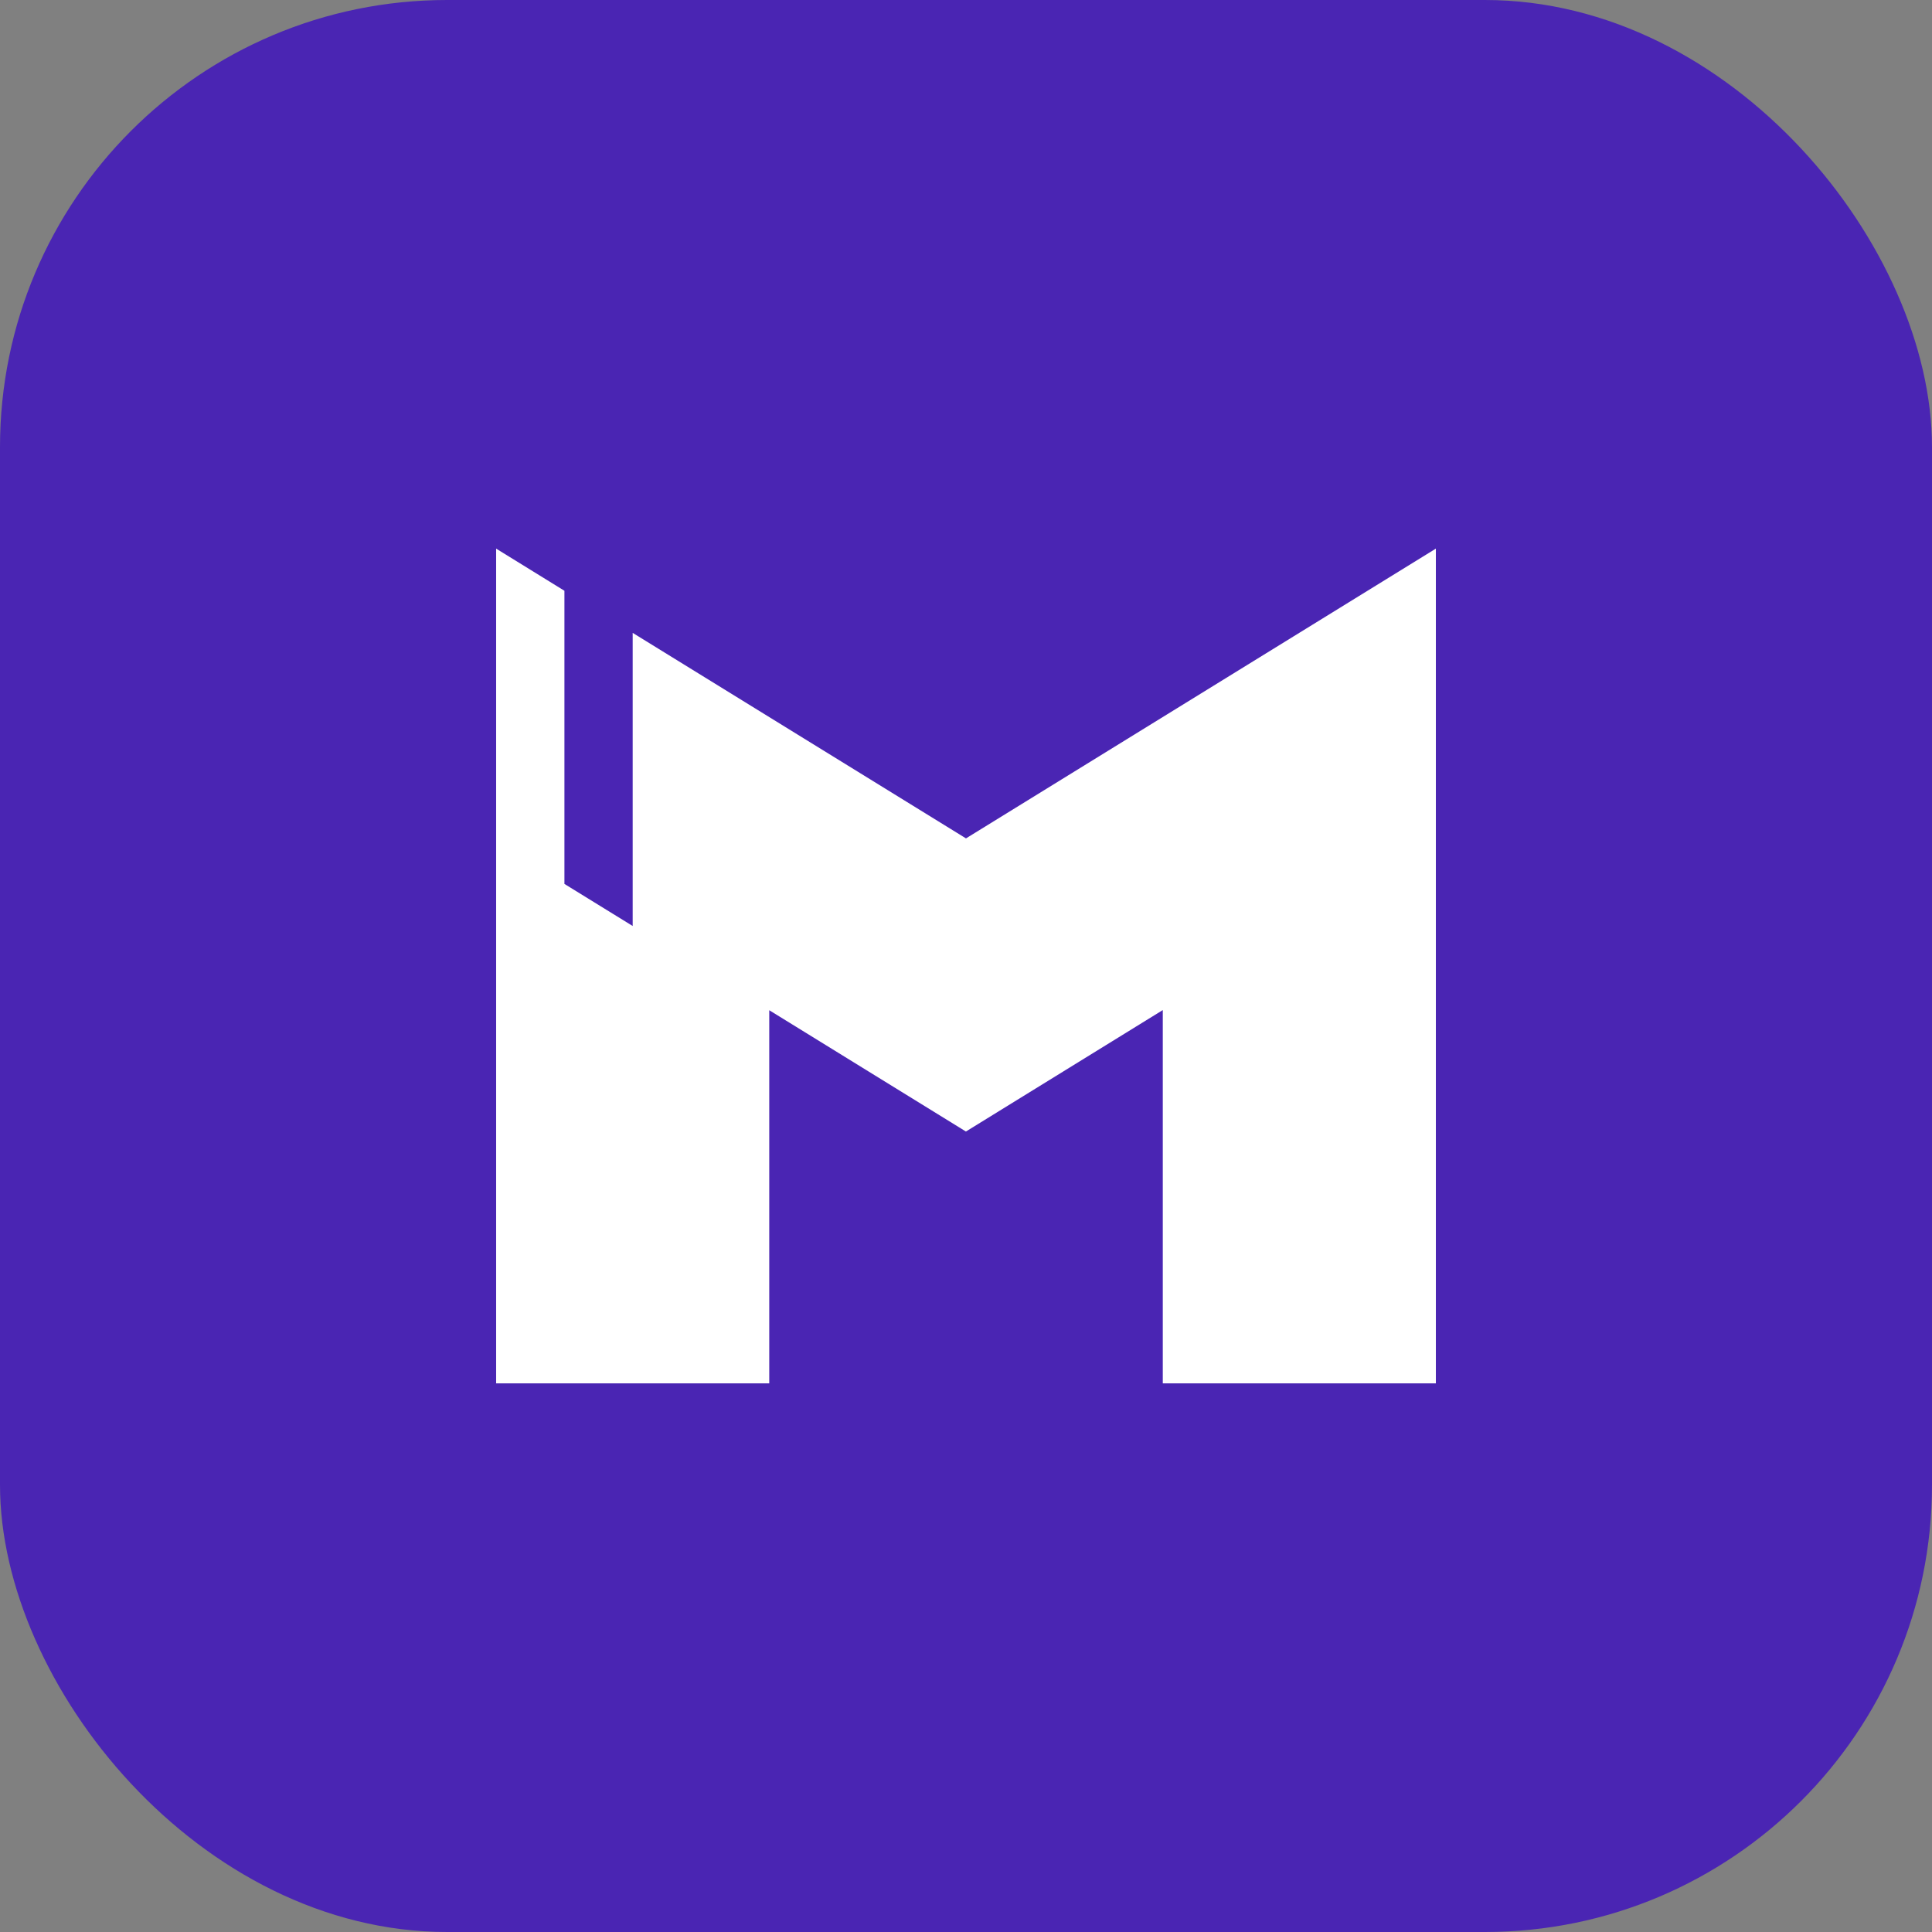
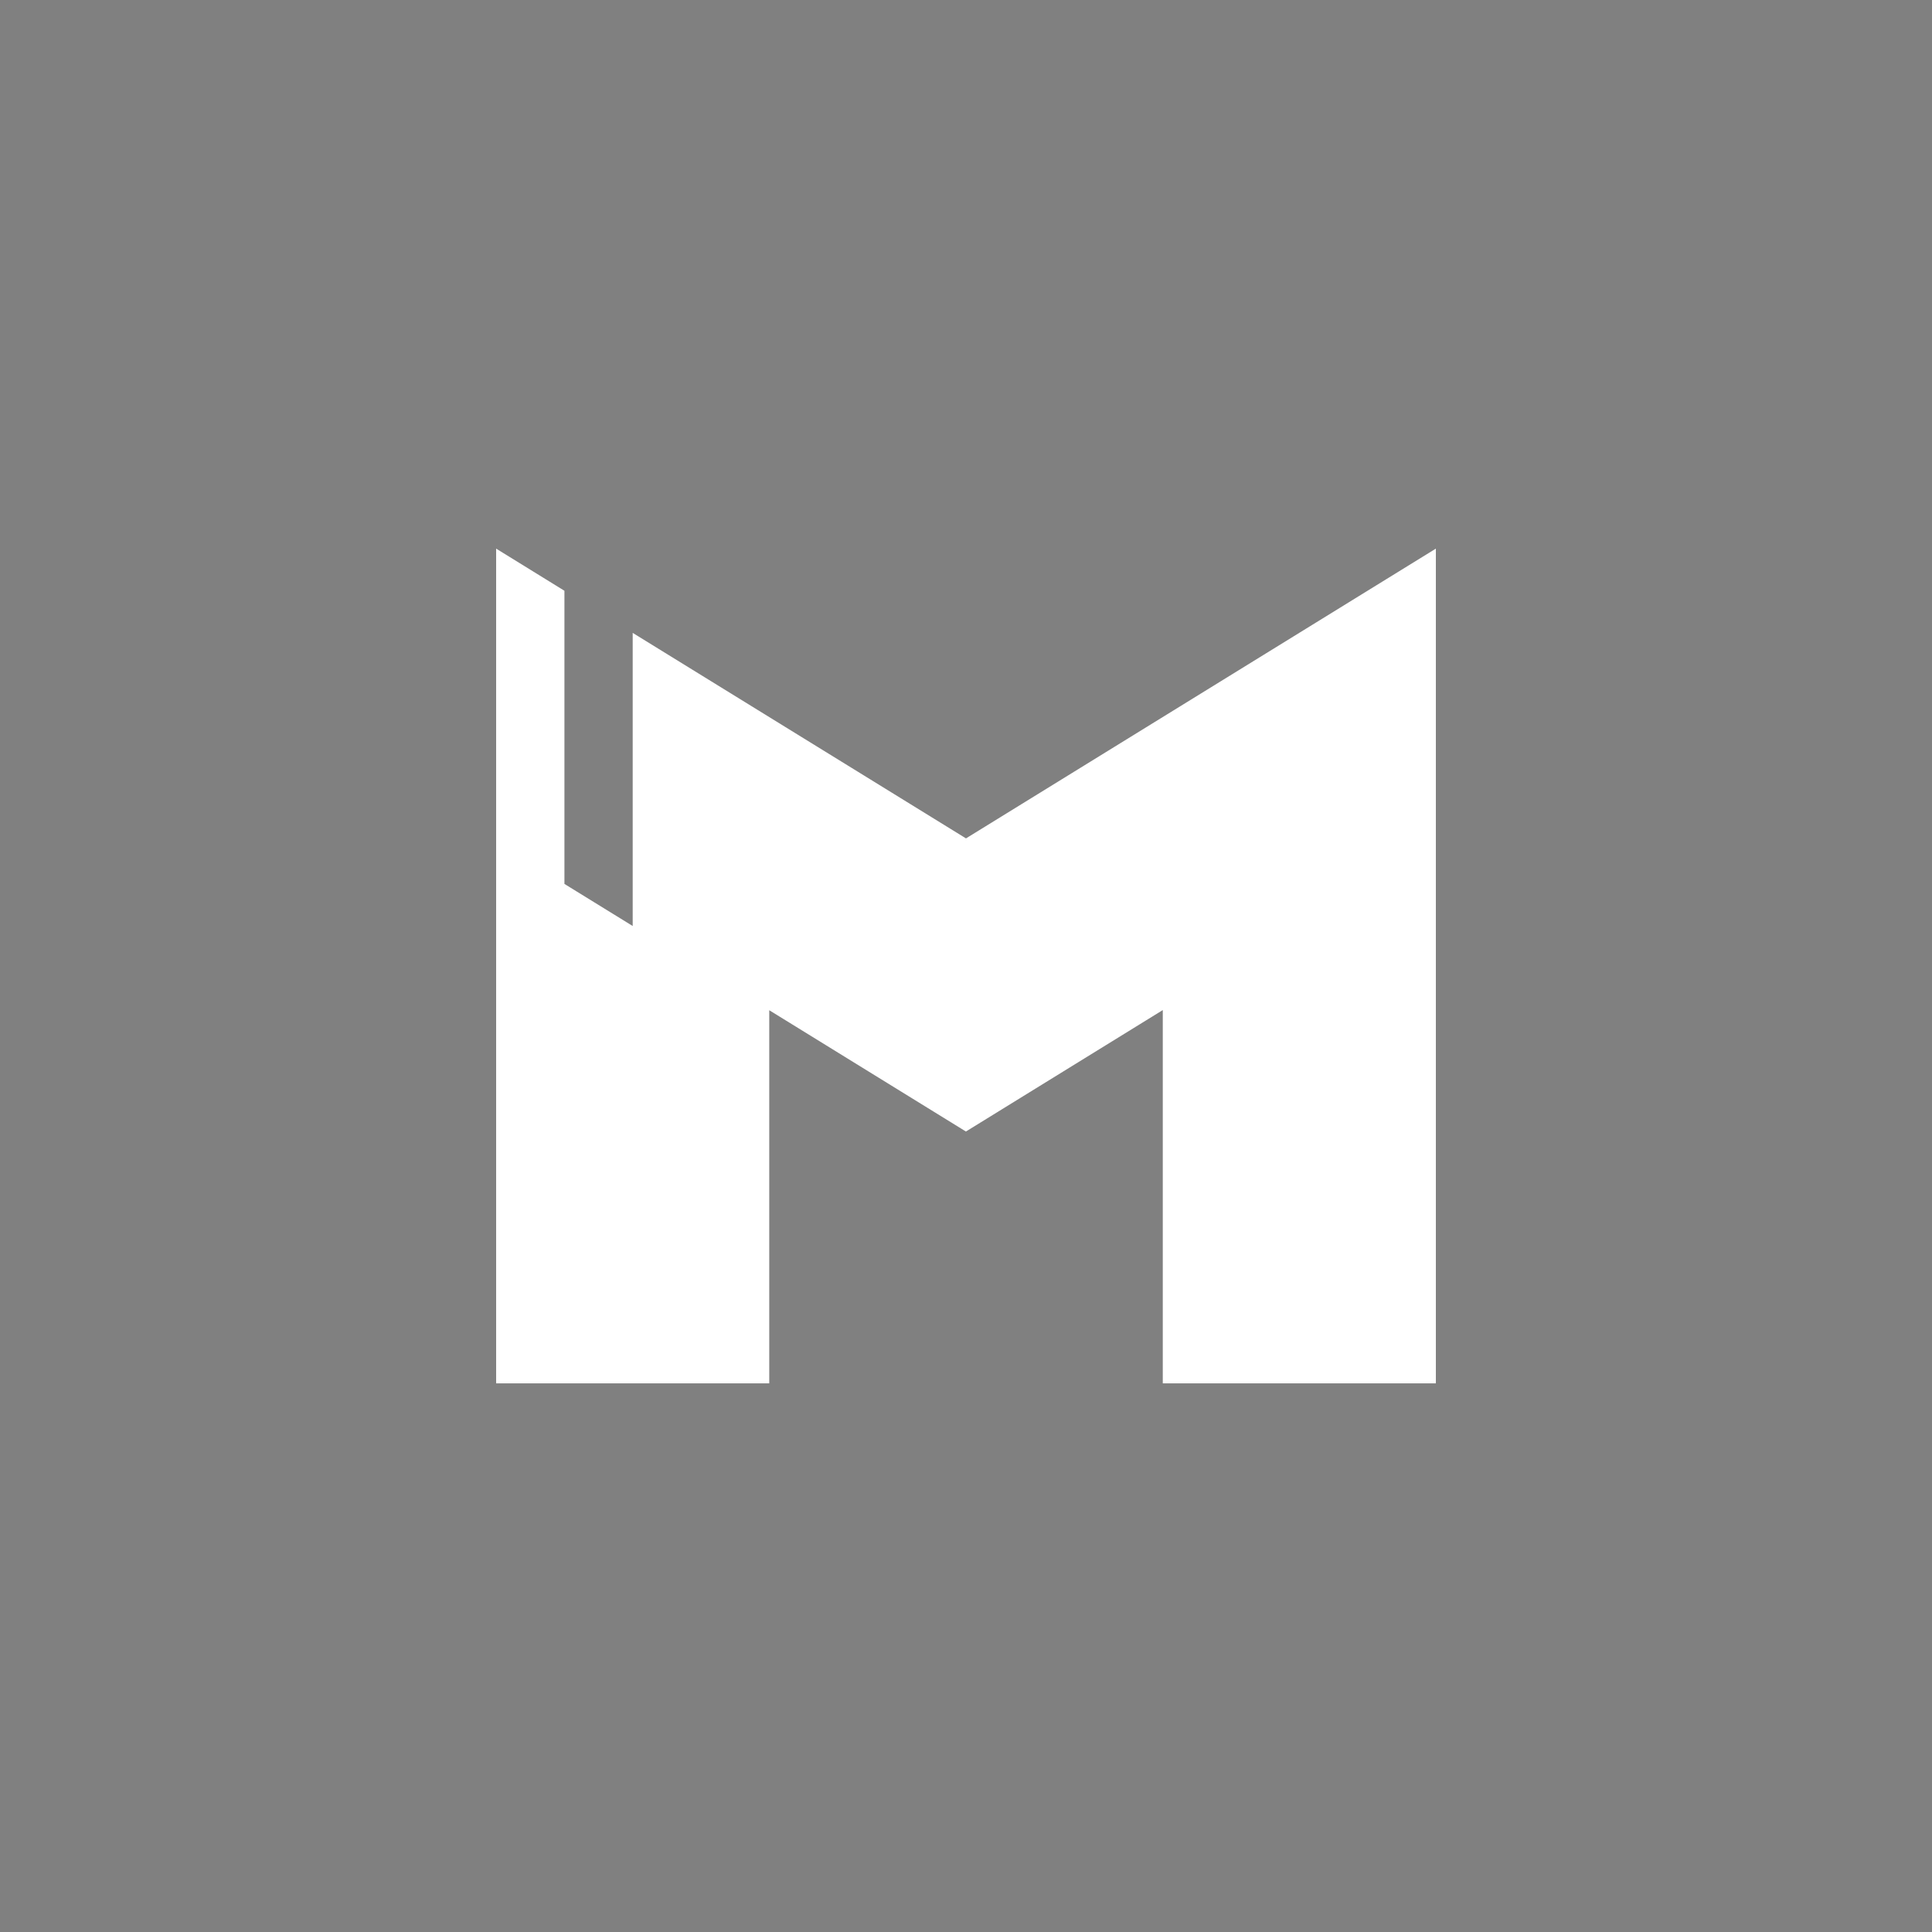
<svg xmlns="http://www.w3.org/2000/svg" id="Layer_1" viewBox="0 0 512 512">
  <rect x="0" y="0" width="512" height="512" fill="#808080" stroke="none" />
  <defs>
    <style>.cls-1{fill:#fff;}.cls-2{fill:#4a25b3;}</style>
  </defs>
-   <rect class="cls-2" x="0" width="512" height="512" rx="118.48" ry="118.48" transform="translate(512 512) rotate(180)" />
  <polygon class="cls-1" points="256 222.18 255.99 222.18 167.67 167.72 167.67 245.4 149.58 234.25 149.58 156.56 131.48 145.39 131.48 366.61 203.86 366.61 203.86 267.72 255.97 299.86 256 299.85 308.15 267.68 308.15 366.61 380.52 366.61 380.52 145.39 256 222.18" />
</svg>